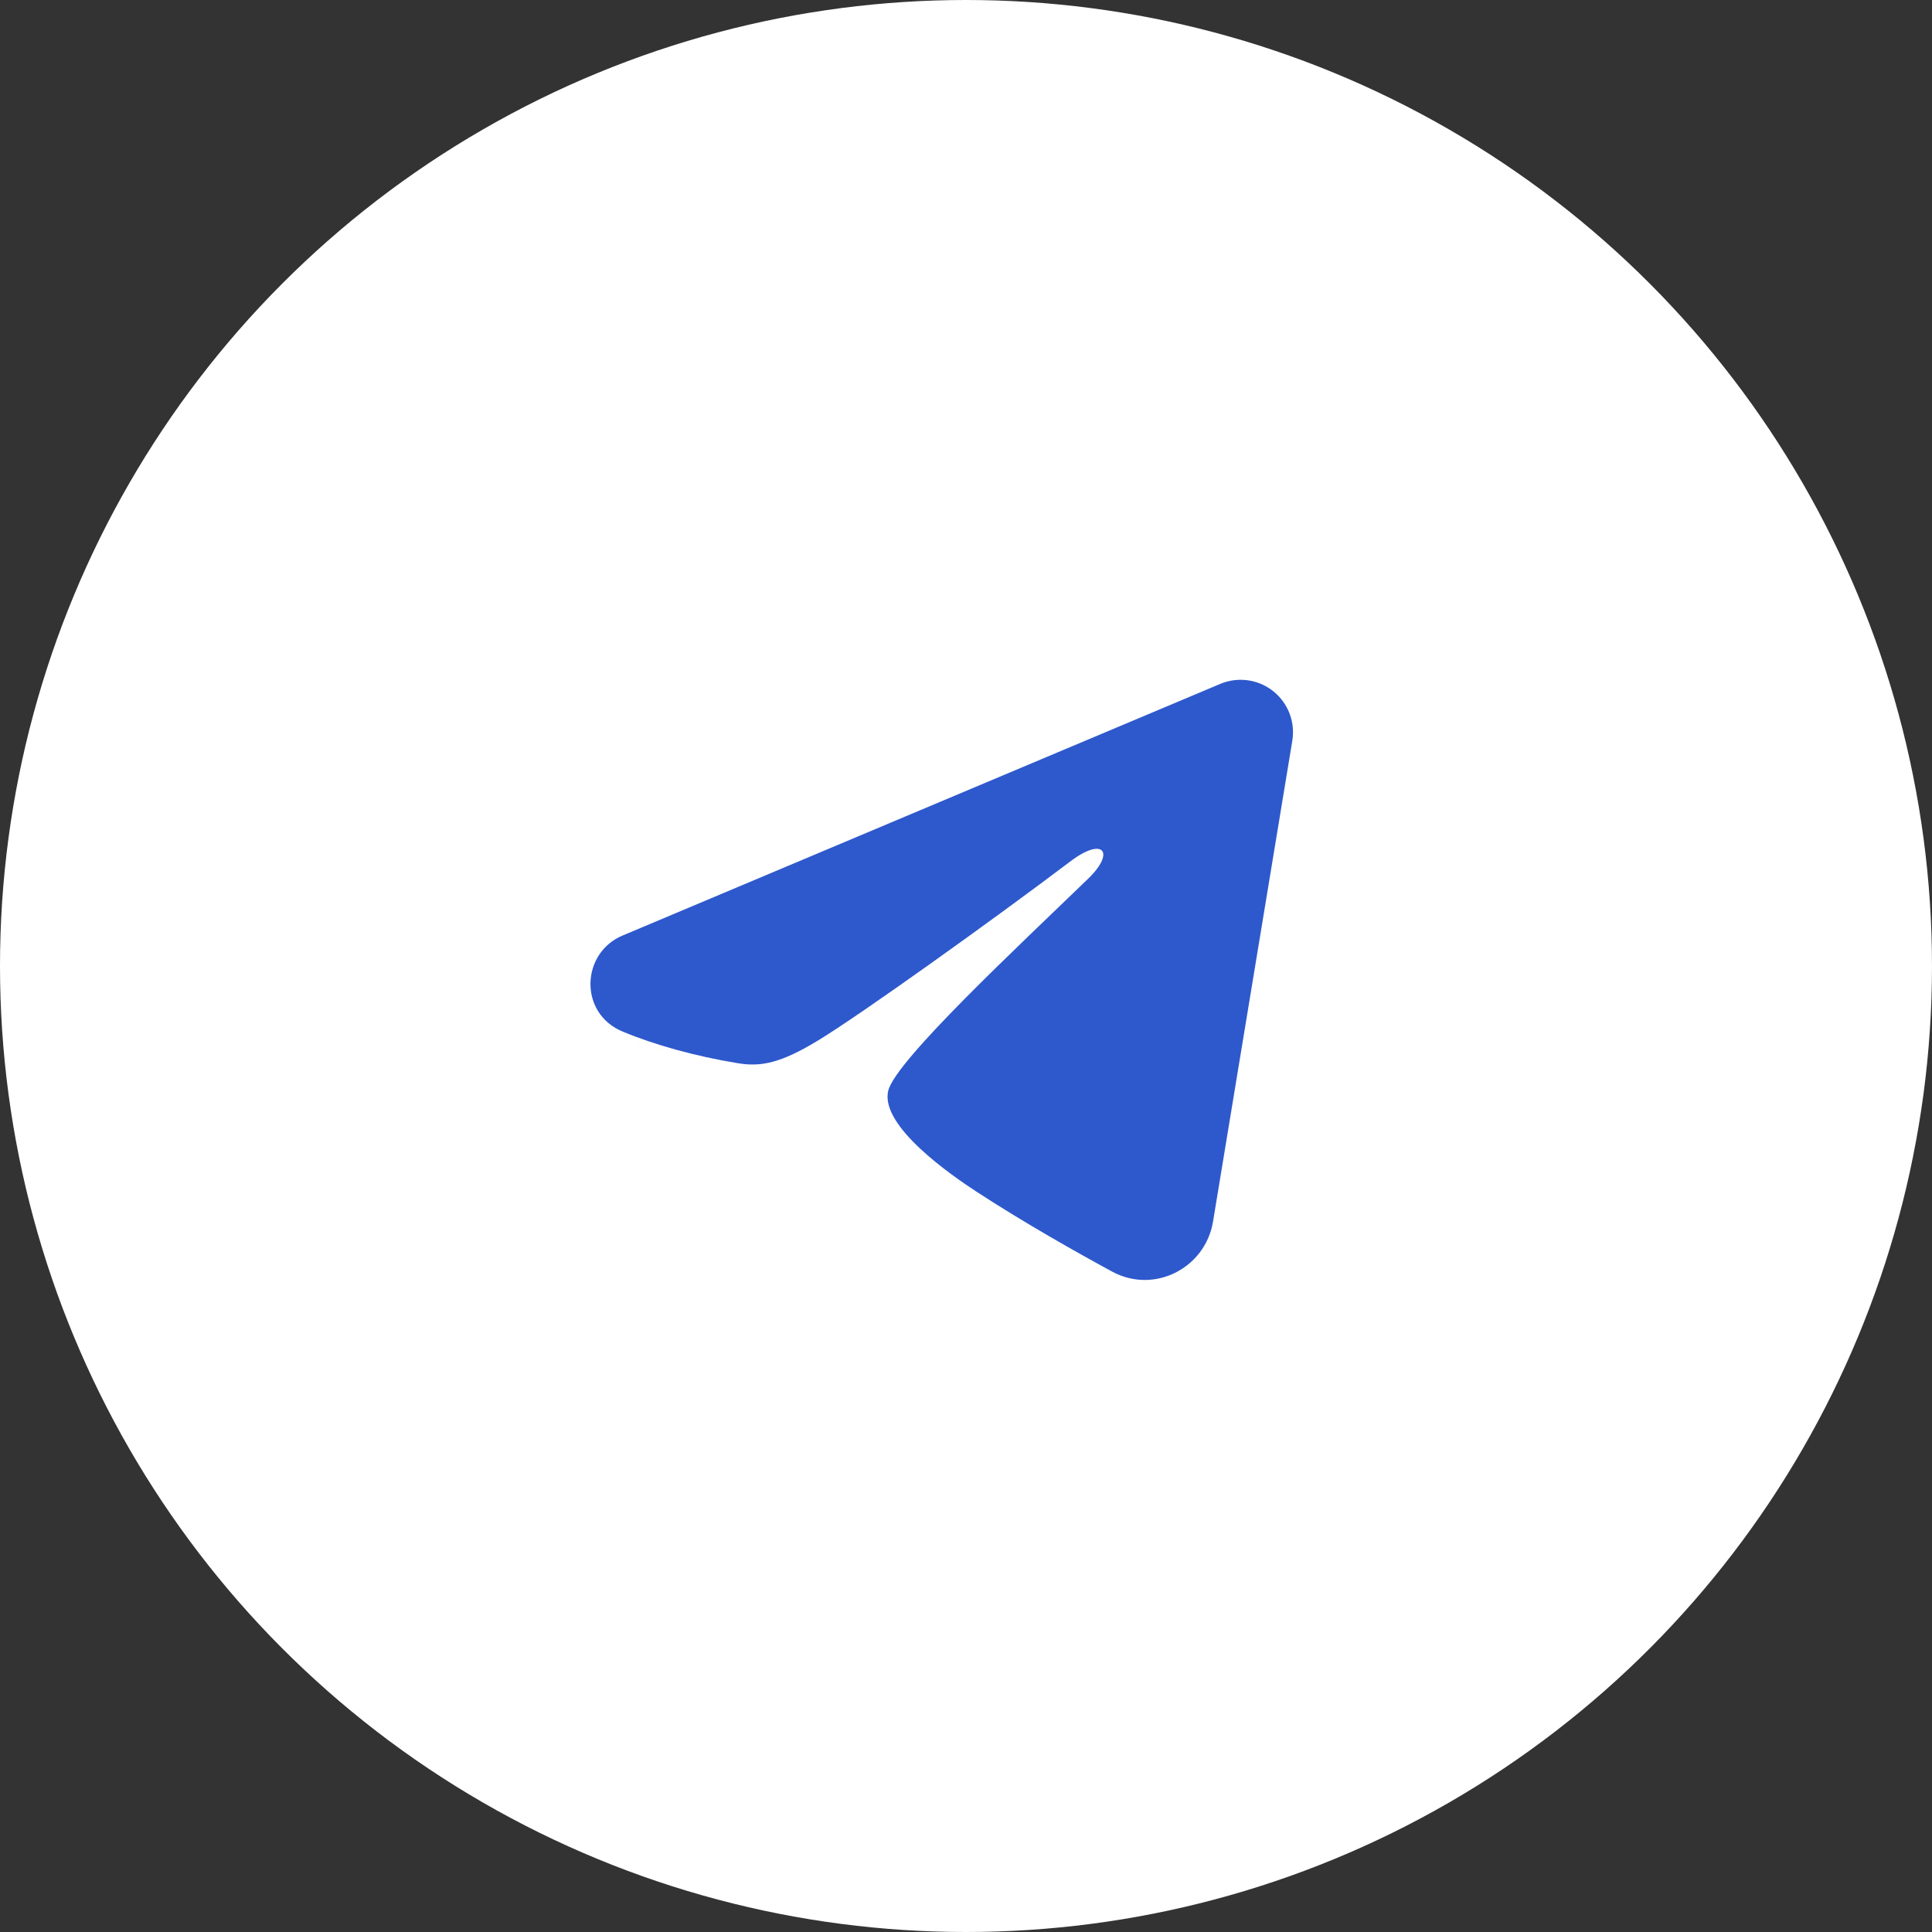
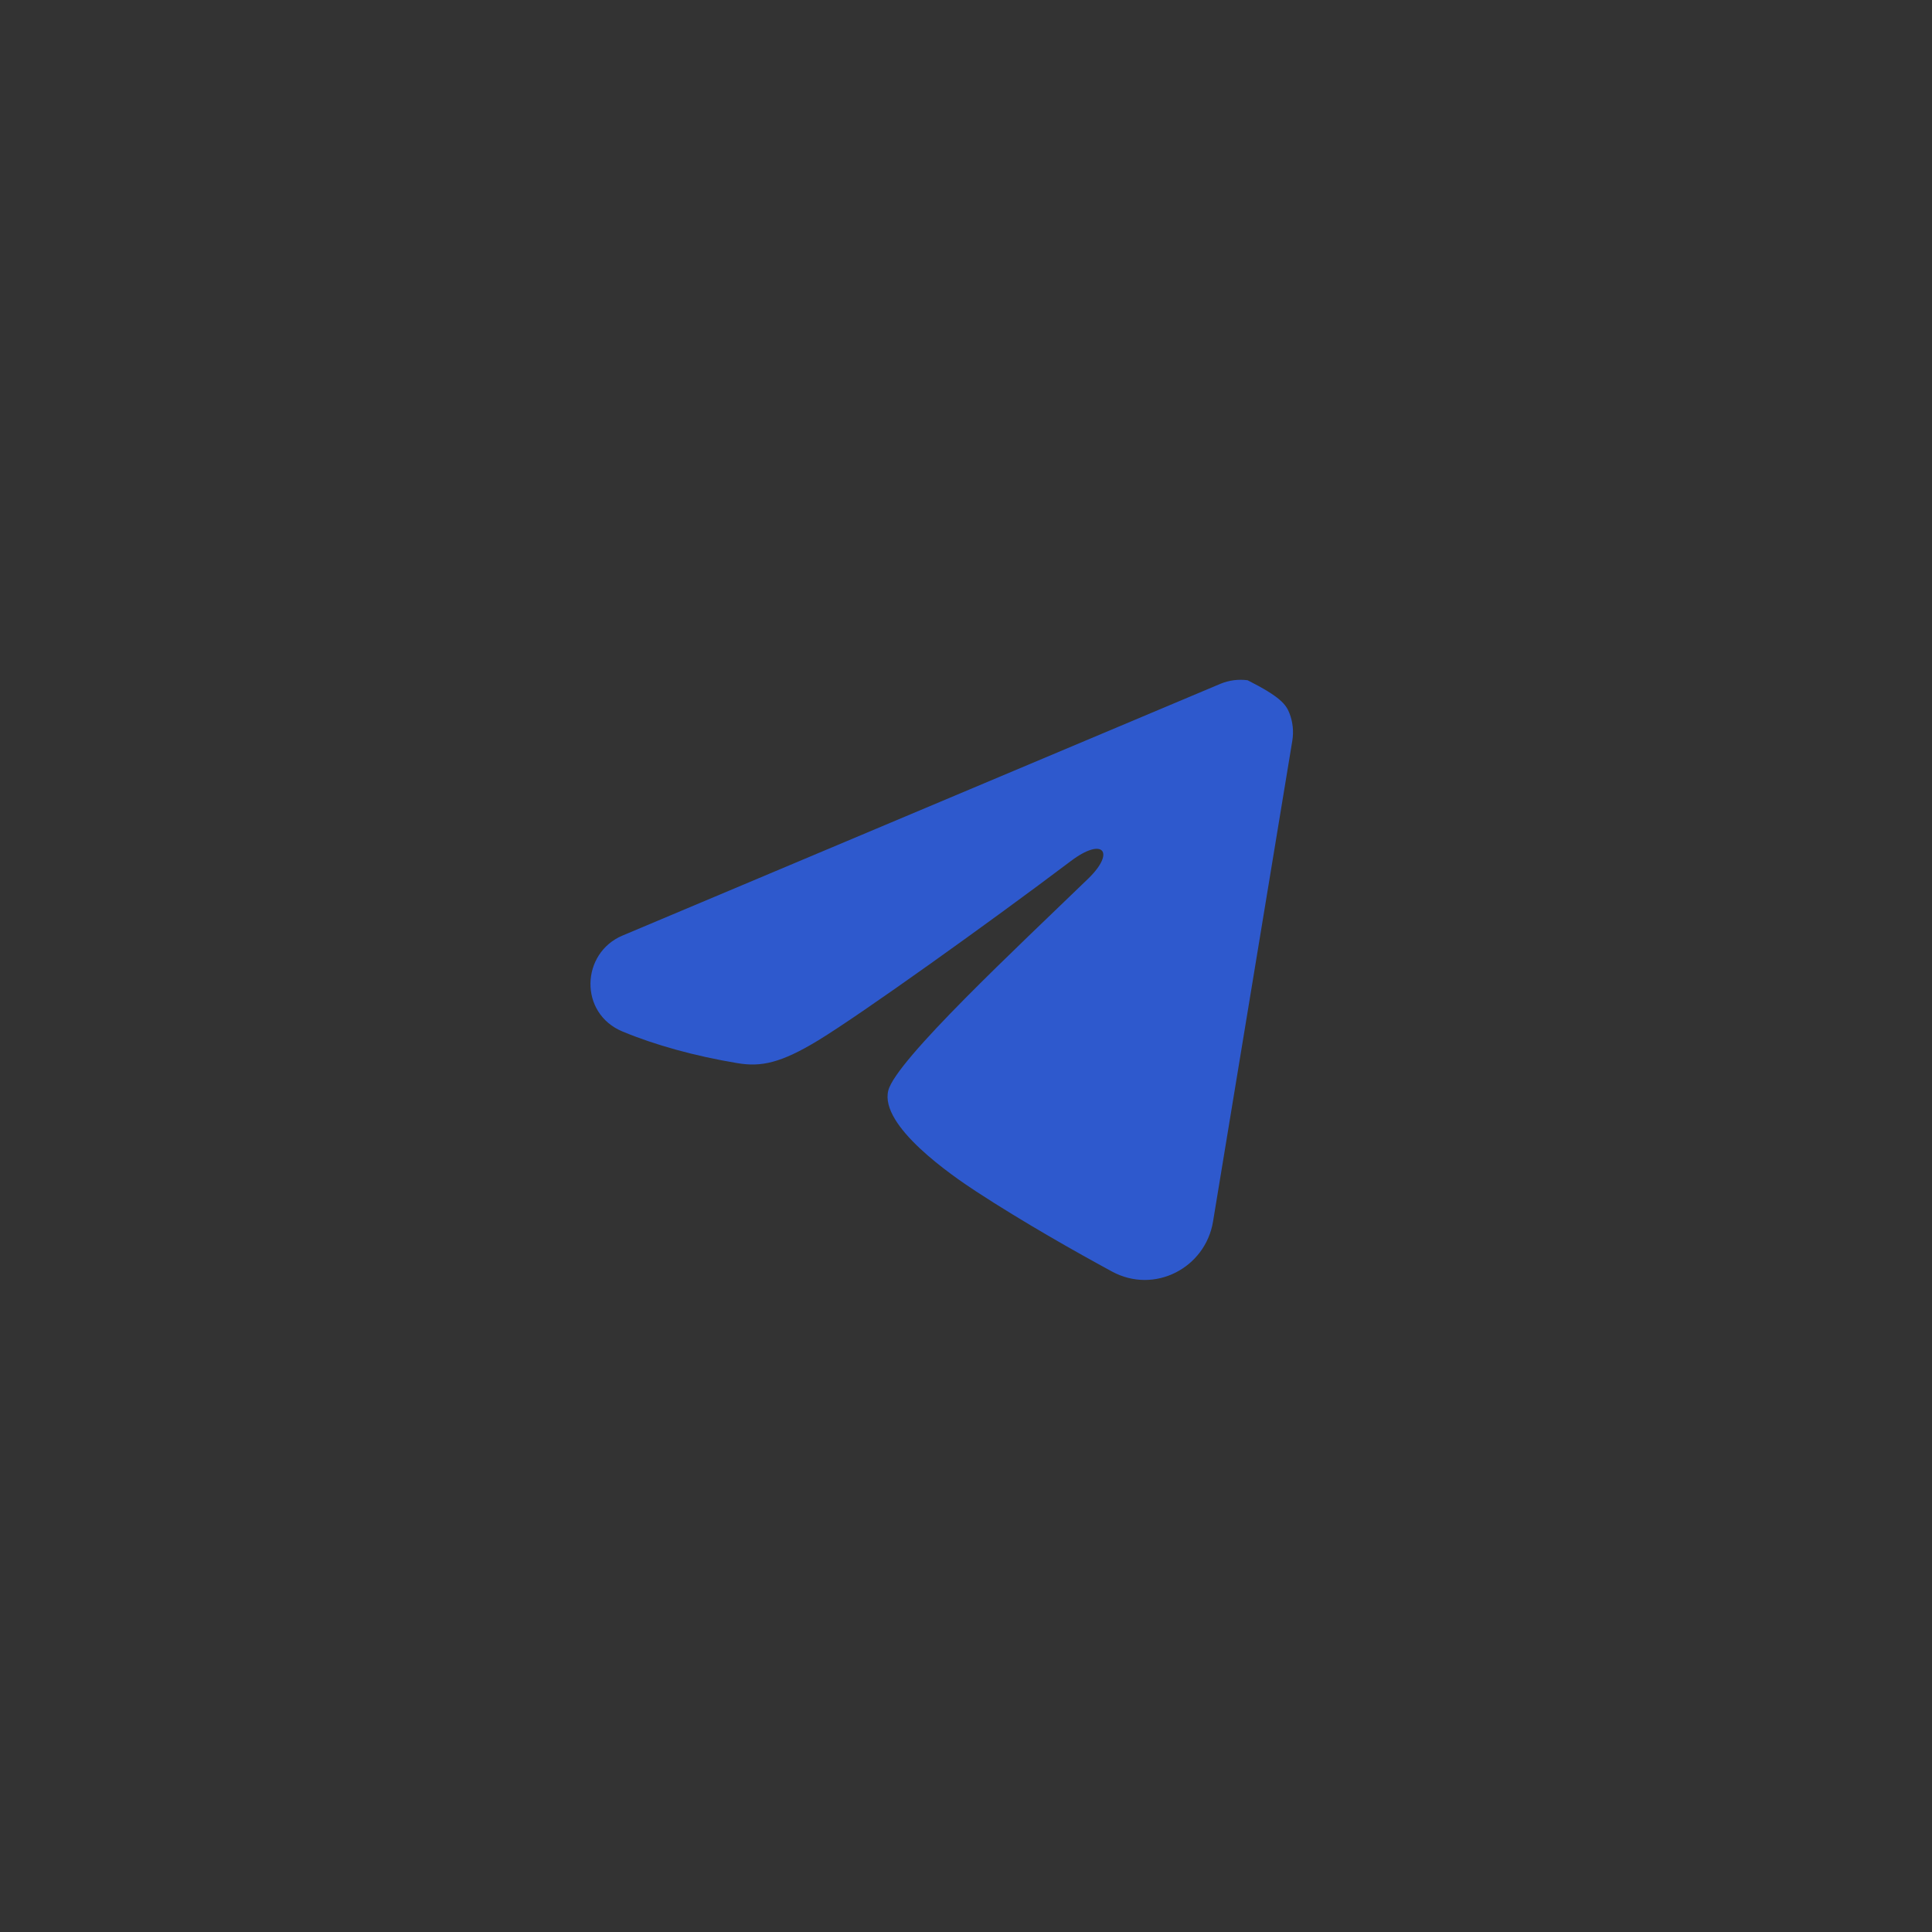
<svg xmlns="http://www.w3.org/2000/svg" width="50" height="50" viewBox="0 0 50 50" fill="none">
  <rect x="0" y="0" width="50" height="50" fill="#333333" stroke="none" />
-   <circle cx="25" cy="25" r="25" fill="white" />
-   <path fill-rule="evenodd" clip-rule="evenodd" d="M31.58 17.699C31.803 17.605 32.048 17.573 32.288 17.605C32.529 17.638 32.756 17.734 32.946 17.884C33.137 18.034 33.283 18.233 33.371 18.459C33.459 18.685 33.484 18.931 33.445 19.17L31.393 31.615C31.194 32.815 29.877 33.504 28.776 32.906C27.855 32.406 26.488 31.635 25.257 30.831C24.642 30.428 22.758 29.139 22.989 28.222C23.189 27.437 26.355 24.49 28.164 22.738C28.874 22.049 28.55 21.652 27.712 22.285C25.628 23.858 22.286 26.249 21.18 26.922C20.205 27.515 19.697 27.616 19.089 27.515C17.98 27.331 16.951 27.045 16.112 26.696C14.977 26.226 15.032 24.666 16.111 24.212L31.58 17.699Z" fill="#2E59CD" />
+   <path fill-rule="evenodd" clip-rule="evenodd" d="M31.58 17.699C31.803 17.605 32.048 17.573 32.288 17.605C33.137 18.034 33.283 18.233 33.371 18.459C33.459 18.685 33.484 18.931 33.445 19.17L31.393 31.615C31.194 32.815 29.877 33.504 28.776 32.906C27.855 32.406 26.488 31.635 25.257 30.831C24.642 30.428 22.758 29.139 22.989 28.222C23.189 27.437 26.355 24.49 28.164 22.738C28.874 22.049 28.55 21.652 27.712 22.285C25.628 23.858 22.286 26.249 21.18 26.922C20.205 27.515 19.697 27.616 19.089 27.515C17.98 27.331 16.951 27.045 16.112 26.696C14.977 26.226 15.032 24.666 16.111 24.212L31.58 17.699Z" fill="#2E59CD" />
</svg>